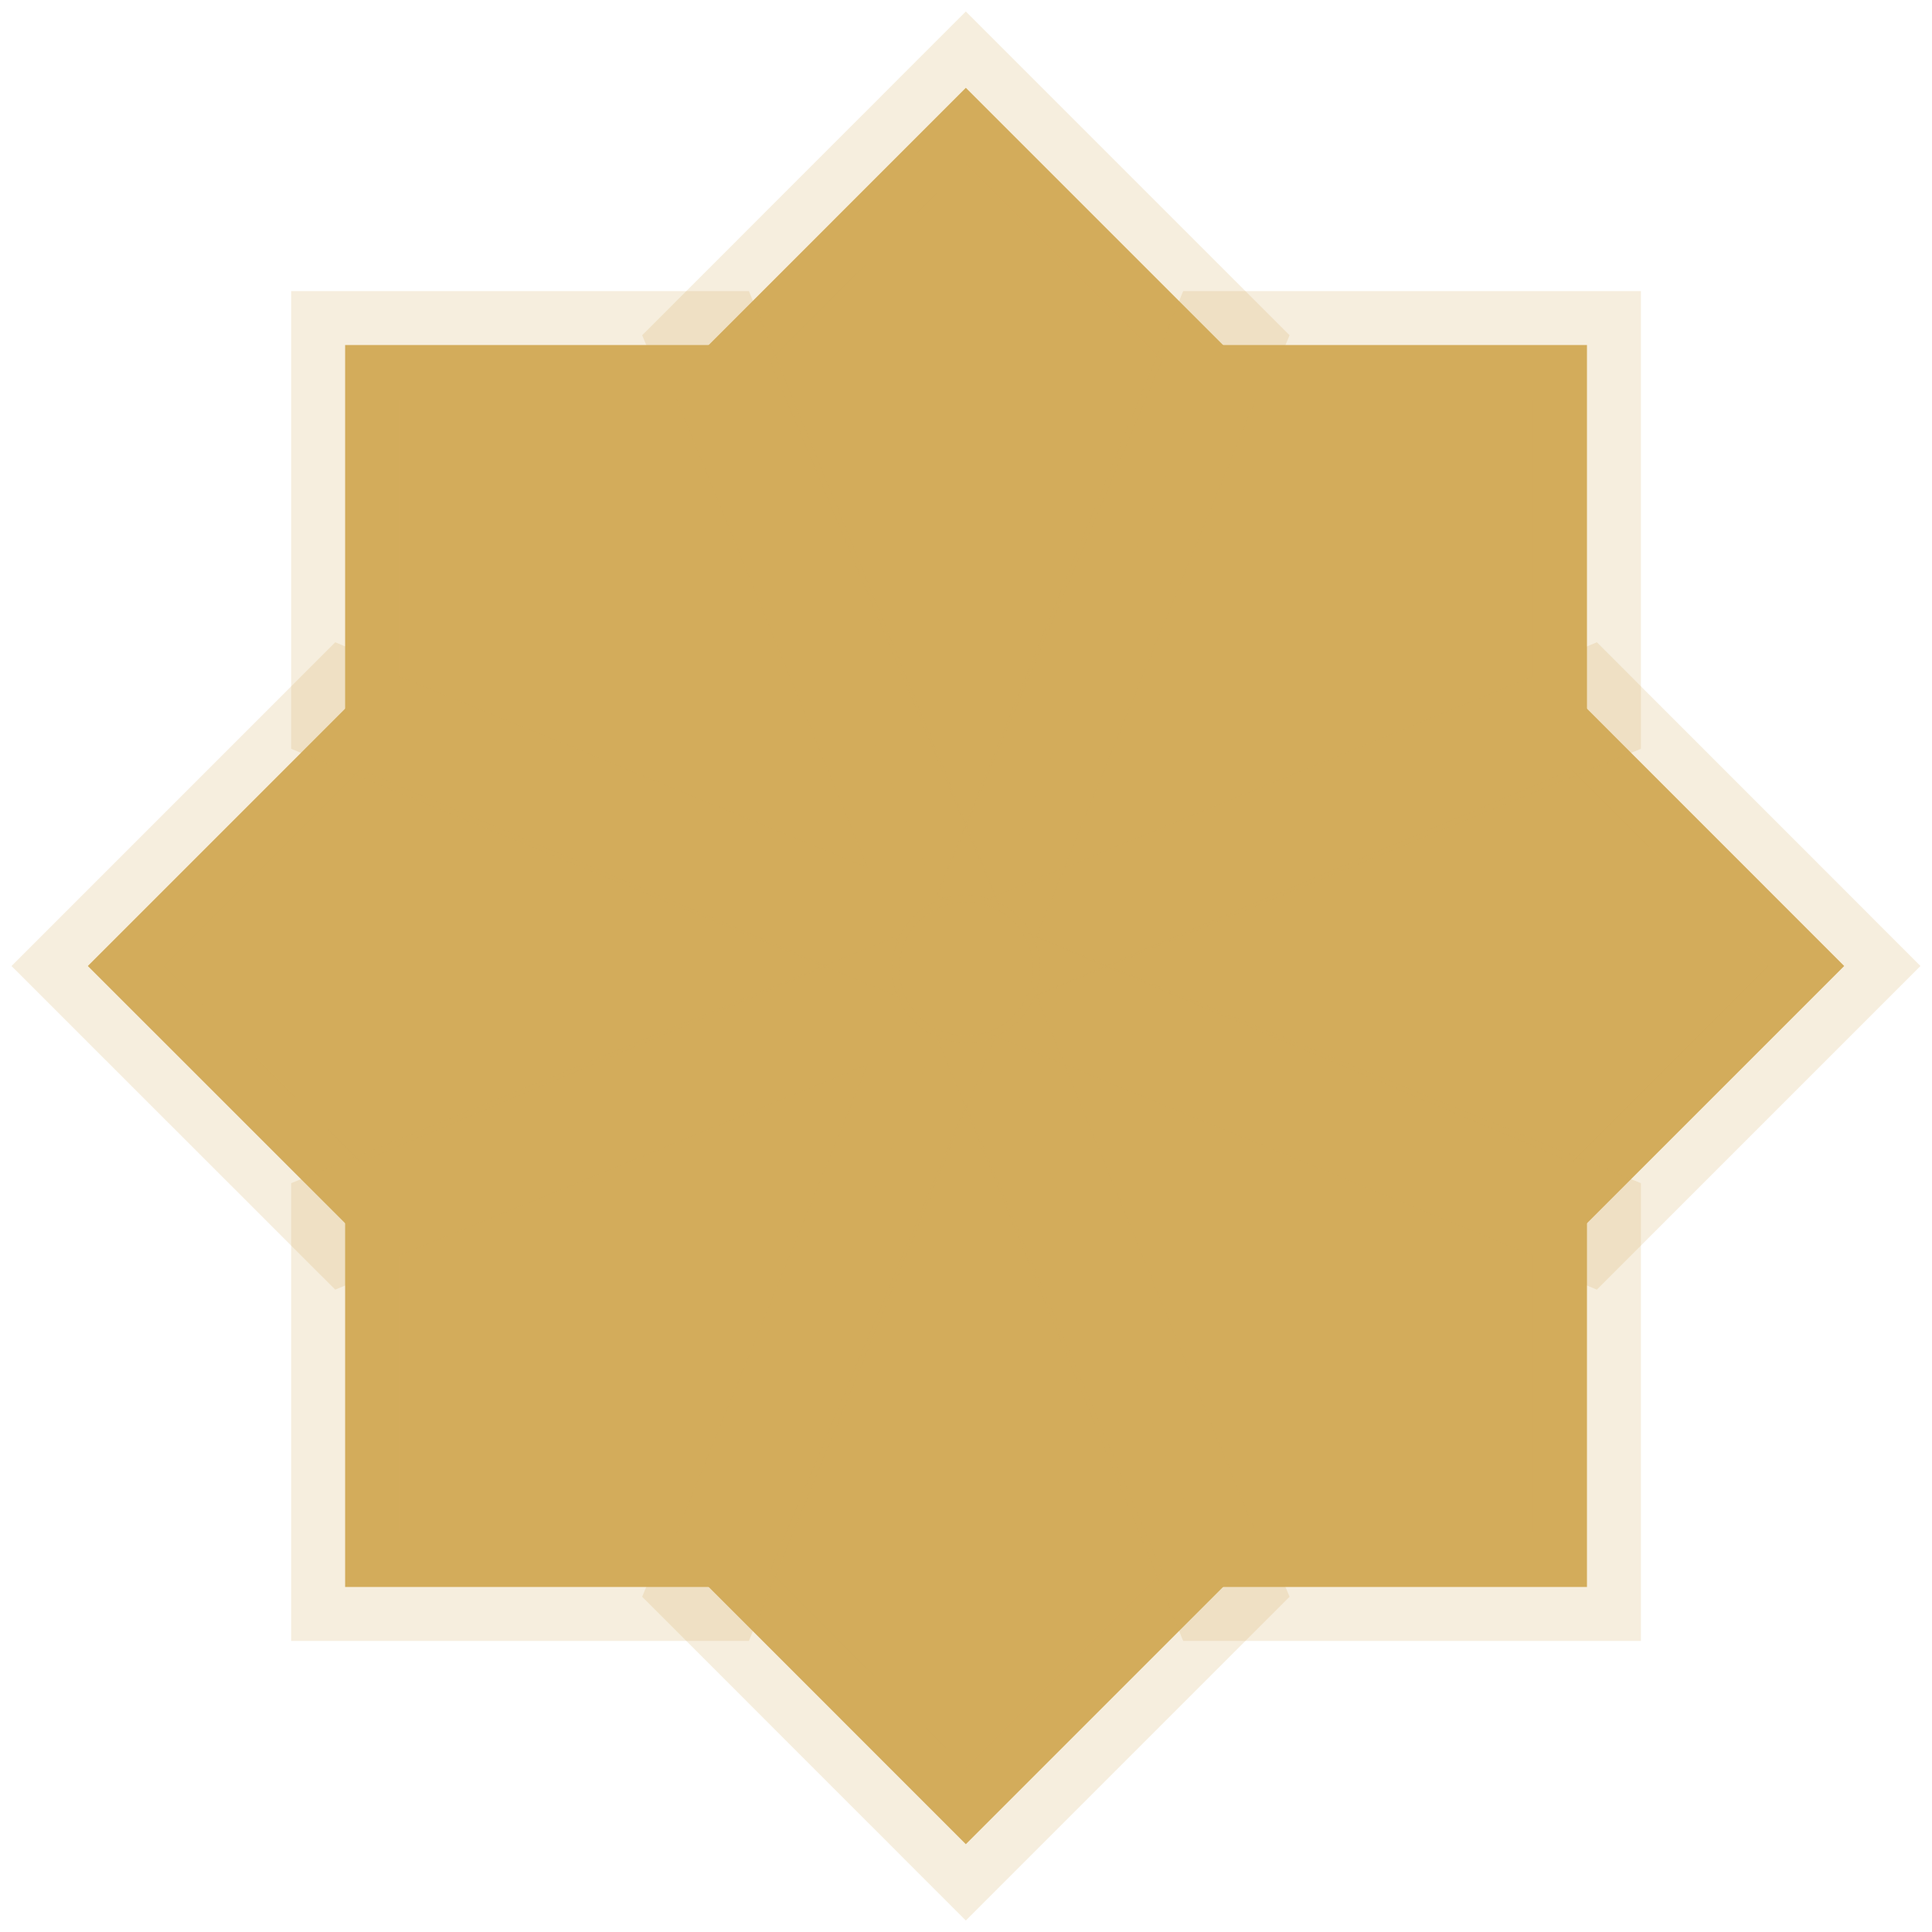
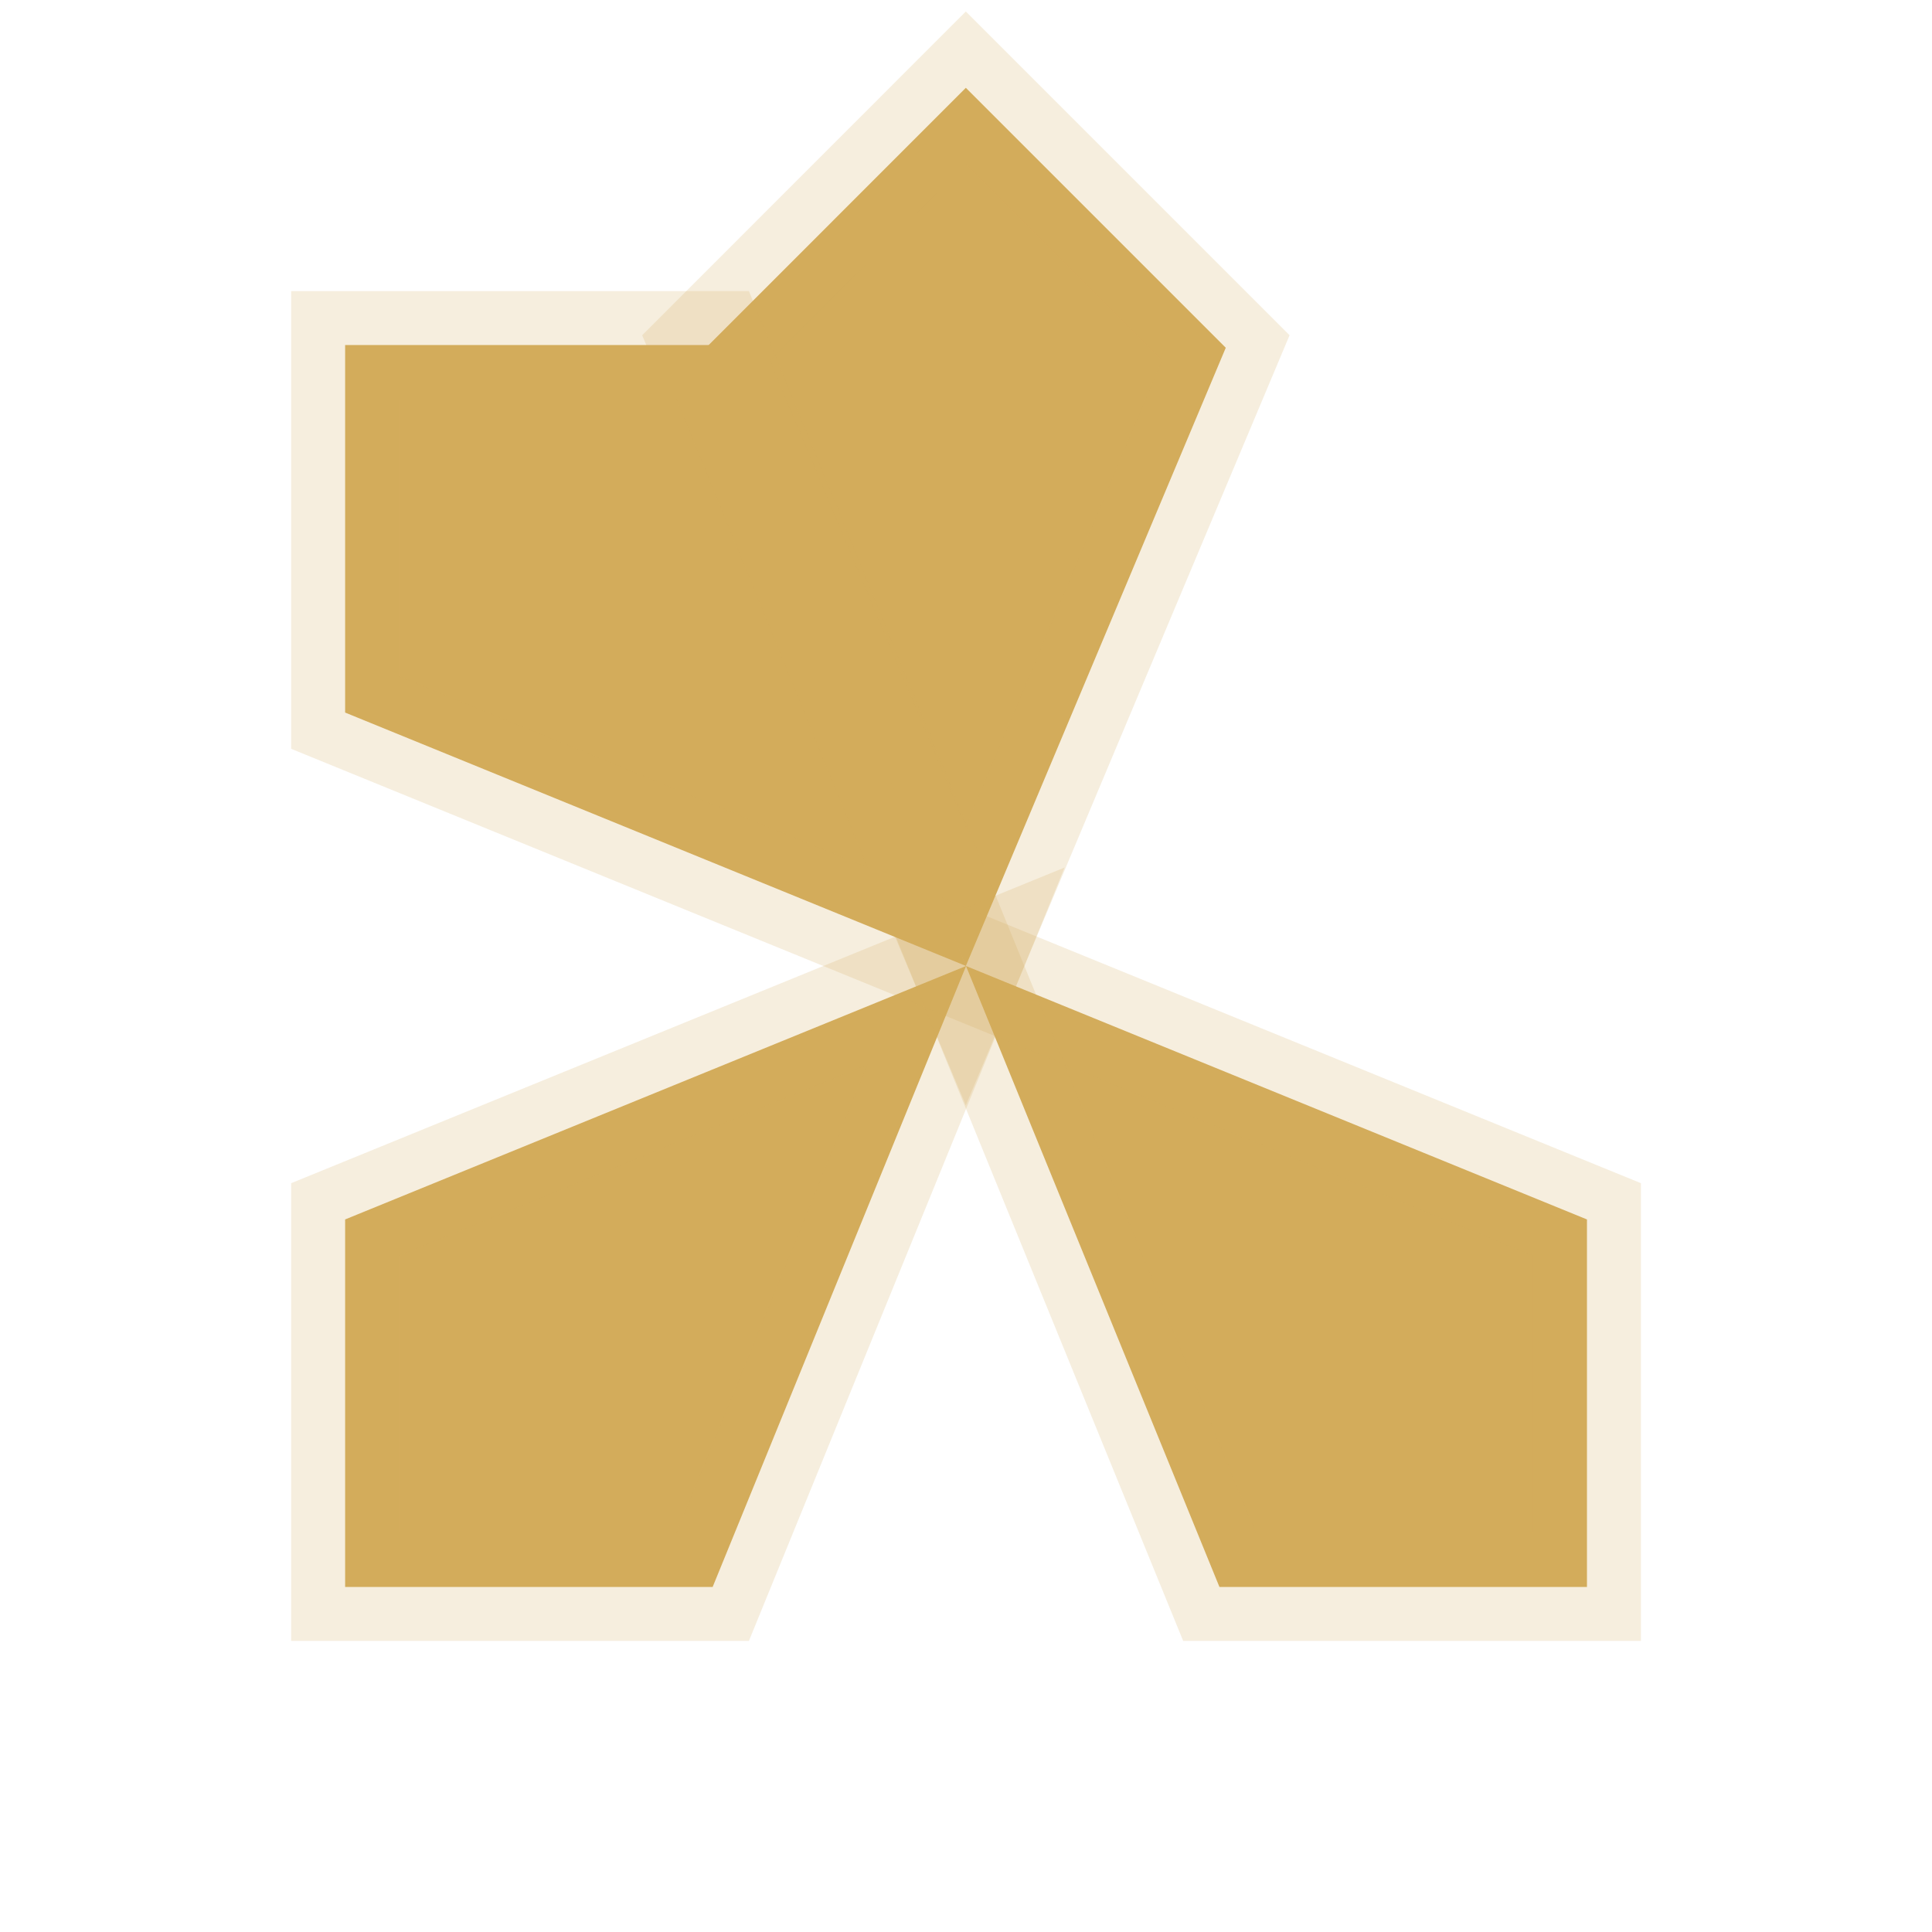
<svg xmlns="http://www.w3.org/2000/svg" width="22" height="22" viewBox="0 0 22 22" fill="none">
  <path d="M10.998 1L13.958 3.96L10.998 11L8.039 3.96L10.998 1Z" fill="#D3AC5B" stroke="#D3AC5B" stroke-opacity="0.2" stroke-width="1.229" stroke-miterlimit="10" />
-   <path d="M10.998 21L8.039 18.04L10.998 11L13.958 18.04L10.998 21Z" fill="#D3AC5B" stroke="#D3AC5B" stroke-opacity="0.2" stroke-width="1.229" stroke-miterlimit="10" />
-   <path d="M21 11L18.041 13.959L11 11L18.041 8.04L21 11Z" fill="#D3AC5B" stroke="#D3AC5B" stroke-opacity="0.2" stroke-width="1.229" stroke-miterlimit="10" />
-   <path d="M1 11L3.96 8.04L11 11L3.96 13.959L1 11Z" fill="#D3AC5B" stroke="#D3AC5B" stroke-opacity="0.2" stroke-width="1.229" stroke-miterlimit="10" />
-   <path d="M18.071 3.929V8.114L11 11L13.886 3.929H18.071Z" fill="#D3AC5B" stroke="#D3AC5B" stroke-opacity="0.2" stroke-width="1.229" stroke-miterlimit="10" />
  <path d="M3.93 18.071V13.886L11.001 11L8.115 18.071H3.93Z" fill="#D3AC5B" stroke="#D3AC5B" stroke-opacity="0.2" stroke-width="1.229" stroke-miterlimit="10" />
  <path d="M18.071 18.071H13.886L11 11L18.071 13.886V18.071Z" fill="#D3AC5B" stroke="#D3AC5B" stroke-opacity="0.2" stroke-width="1.229" stroke-miterlimit="10" />
  <path d="M3.93 3.929H8.115L11.001 11L3.93 8.114V3.929Z" fill="#D3AC5B" stroke="#D3AC5B" stroke-opacity="0.2" stroke-width="1.229" stroke-miterlimit="10" />
-   <path d="M11.802 11.032C11.802 10.59 11.443 10.231 11.001 10.231C10.558 10.231 10.199 10.59 10.199 11.032C10.199 11.475 10.558 11.833 11.001 11.833C11.443 11.833 11.802 11.475 11.802 11.032Z" fill="#D3AC5B" stroke="#D3AC5B" stroke-opacity="0.2" stroke-width="0.082" stroke-miterlimit="10" />
</svg>